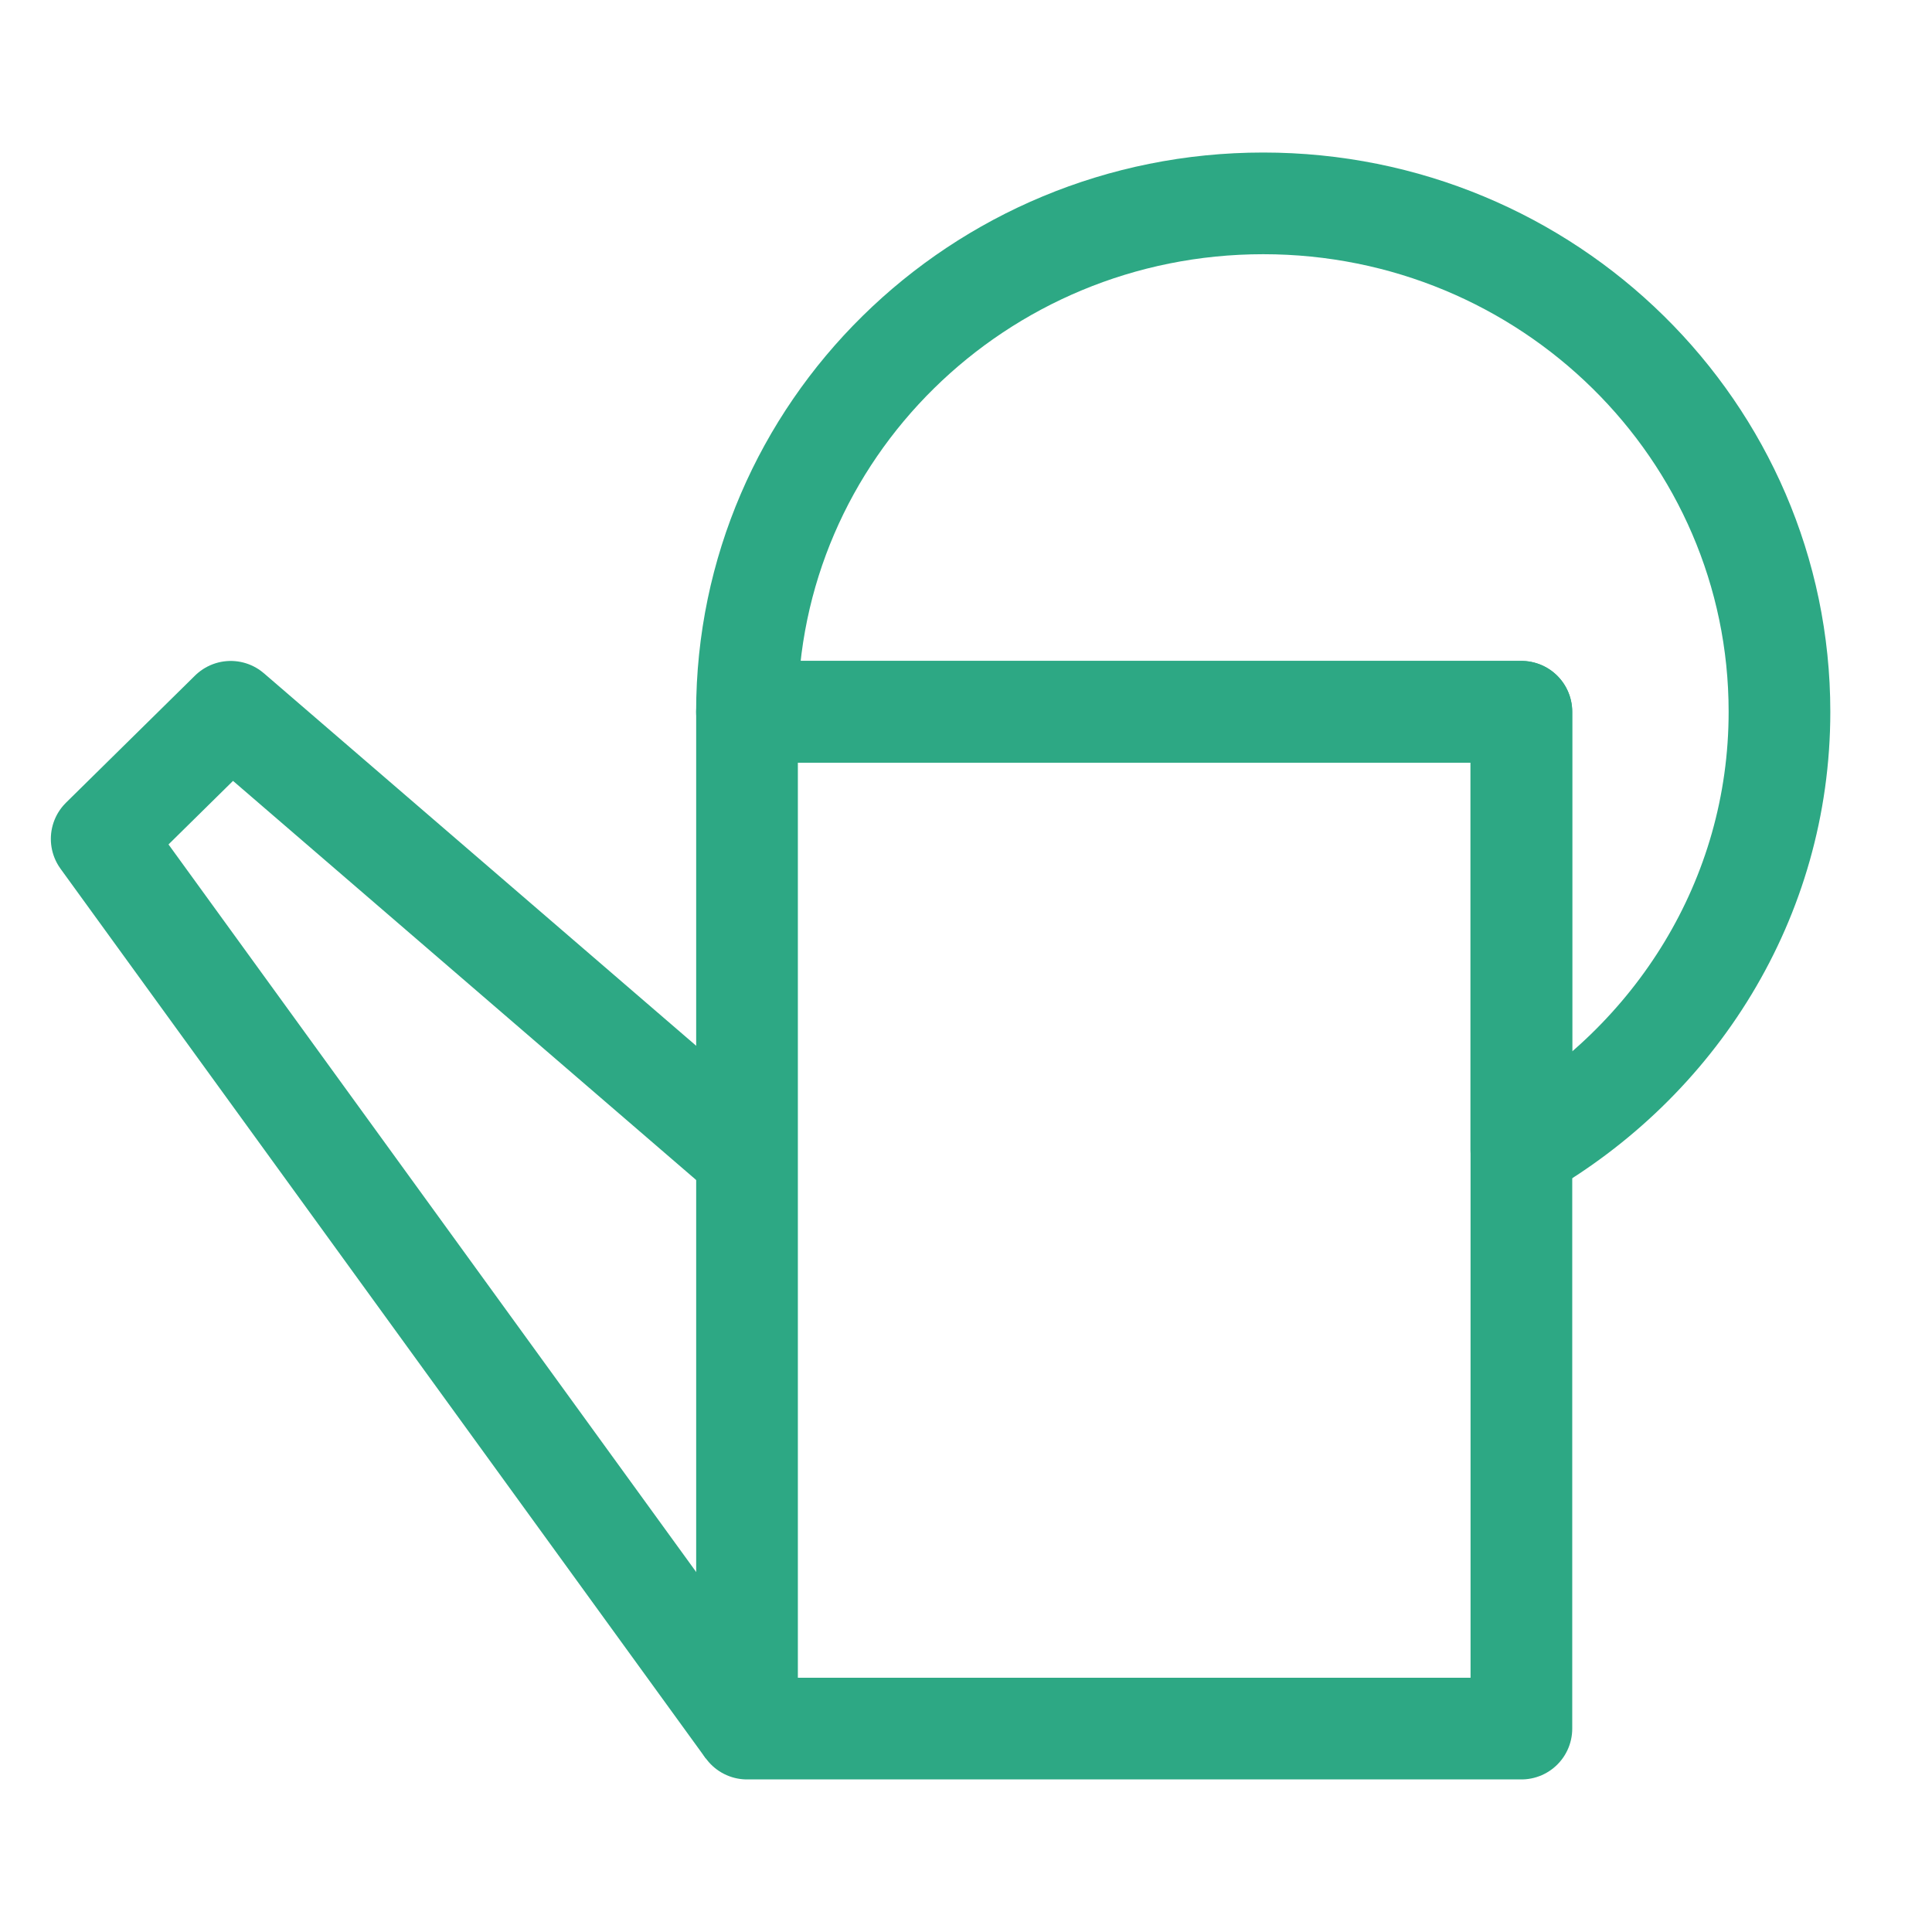
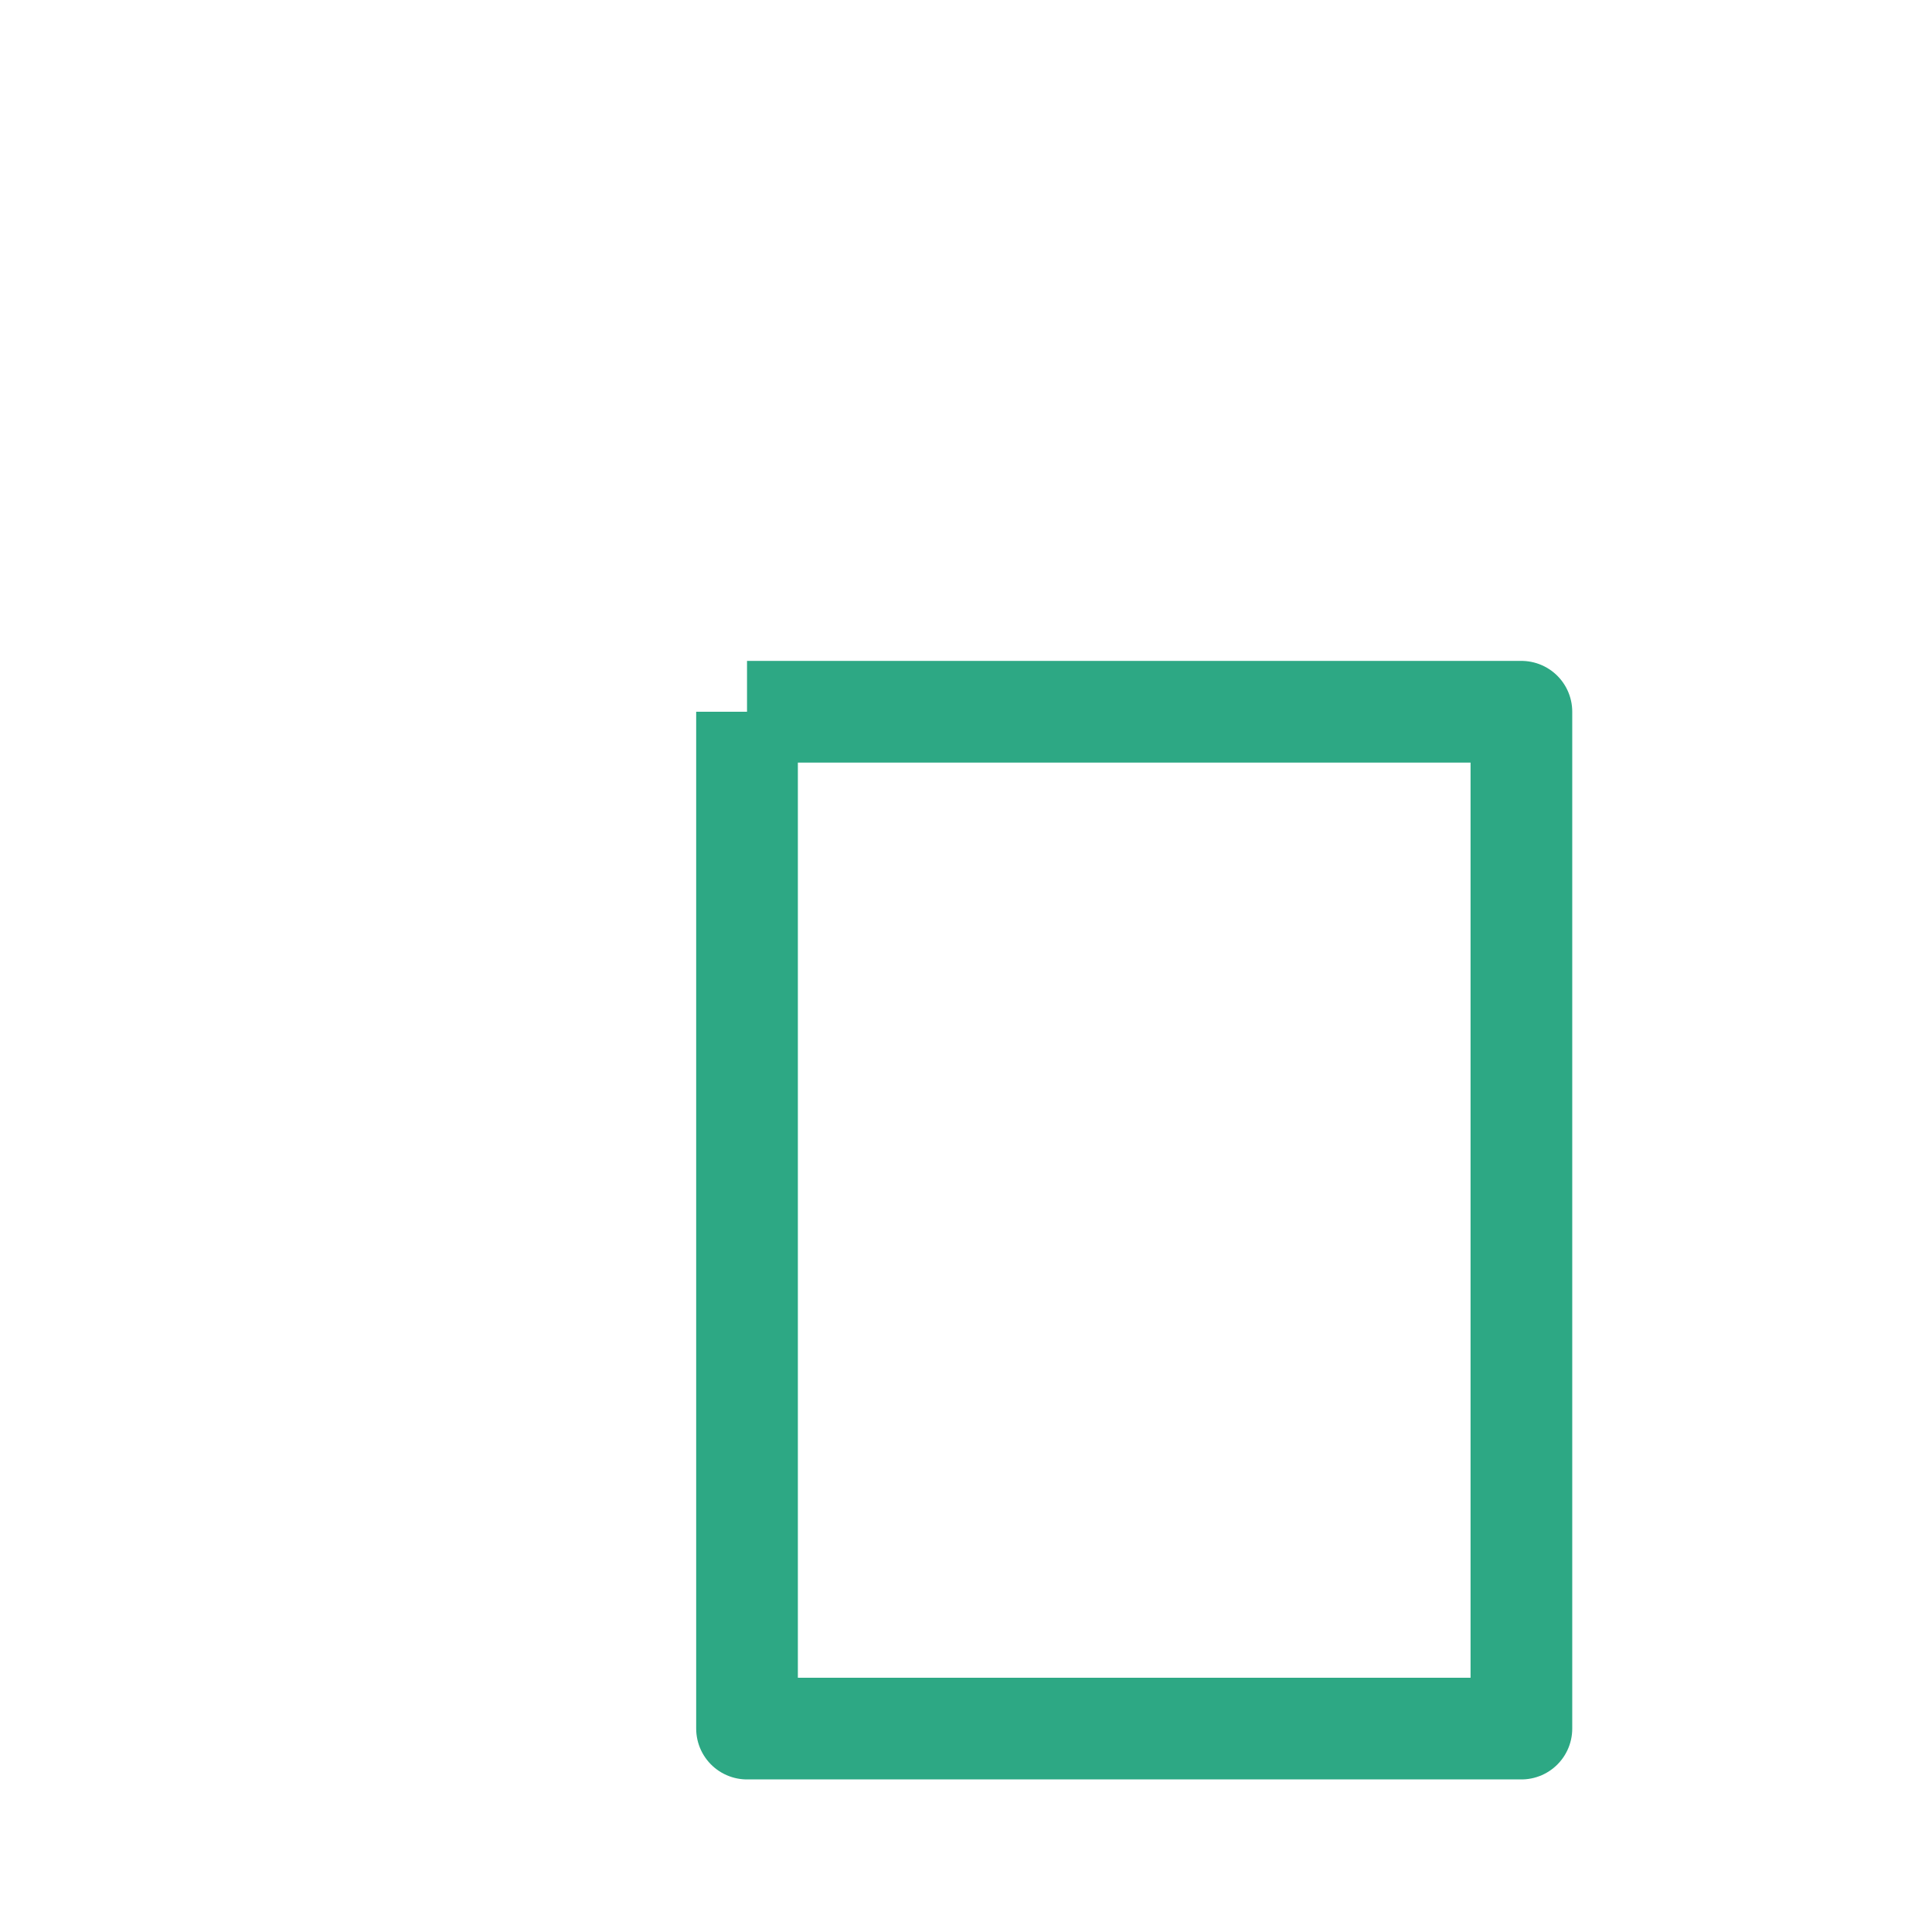
<svg xmlns="http://www.w3.org/2000/svg" width="38" height="38" viewBox="0 0 38 38" fill="none">
-   <path d="M14.693 13.999H29.924V33.999H14.693V13.999Z" stroke="#2DA884" stroke-width="2" stroke-linejoin="round" />
-   <path d="M14.692 34L2 16.5L4.538 14L14.692 22.75M24.846 4C19.239 4 14.692 8.477 14.692 14H29.923V22.613C32.946 20.88 35 17.692 35 14C35 8.477 30.454 4 24.846 4Z" stroke="#2DA884" stroke-width="2" stroke-linejoin="round" />
+   <path d="M14.693 13.999H29.924V33.999H14.693V13.999" stroke="#2DA884" stroke-width="2" stroke-linejoin="round" />
</svg>